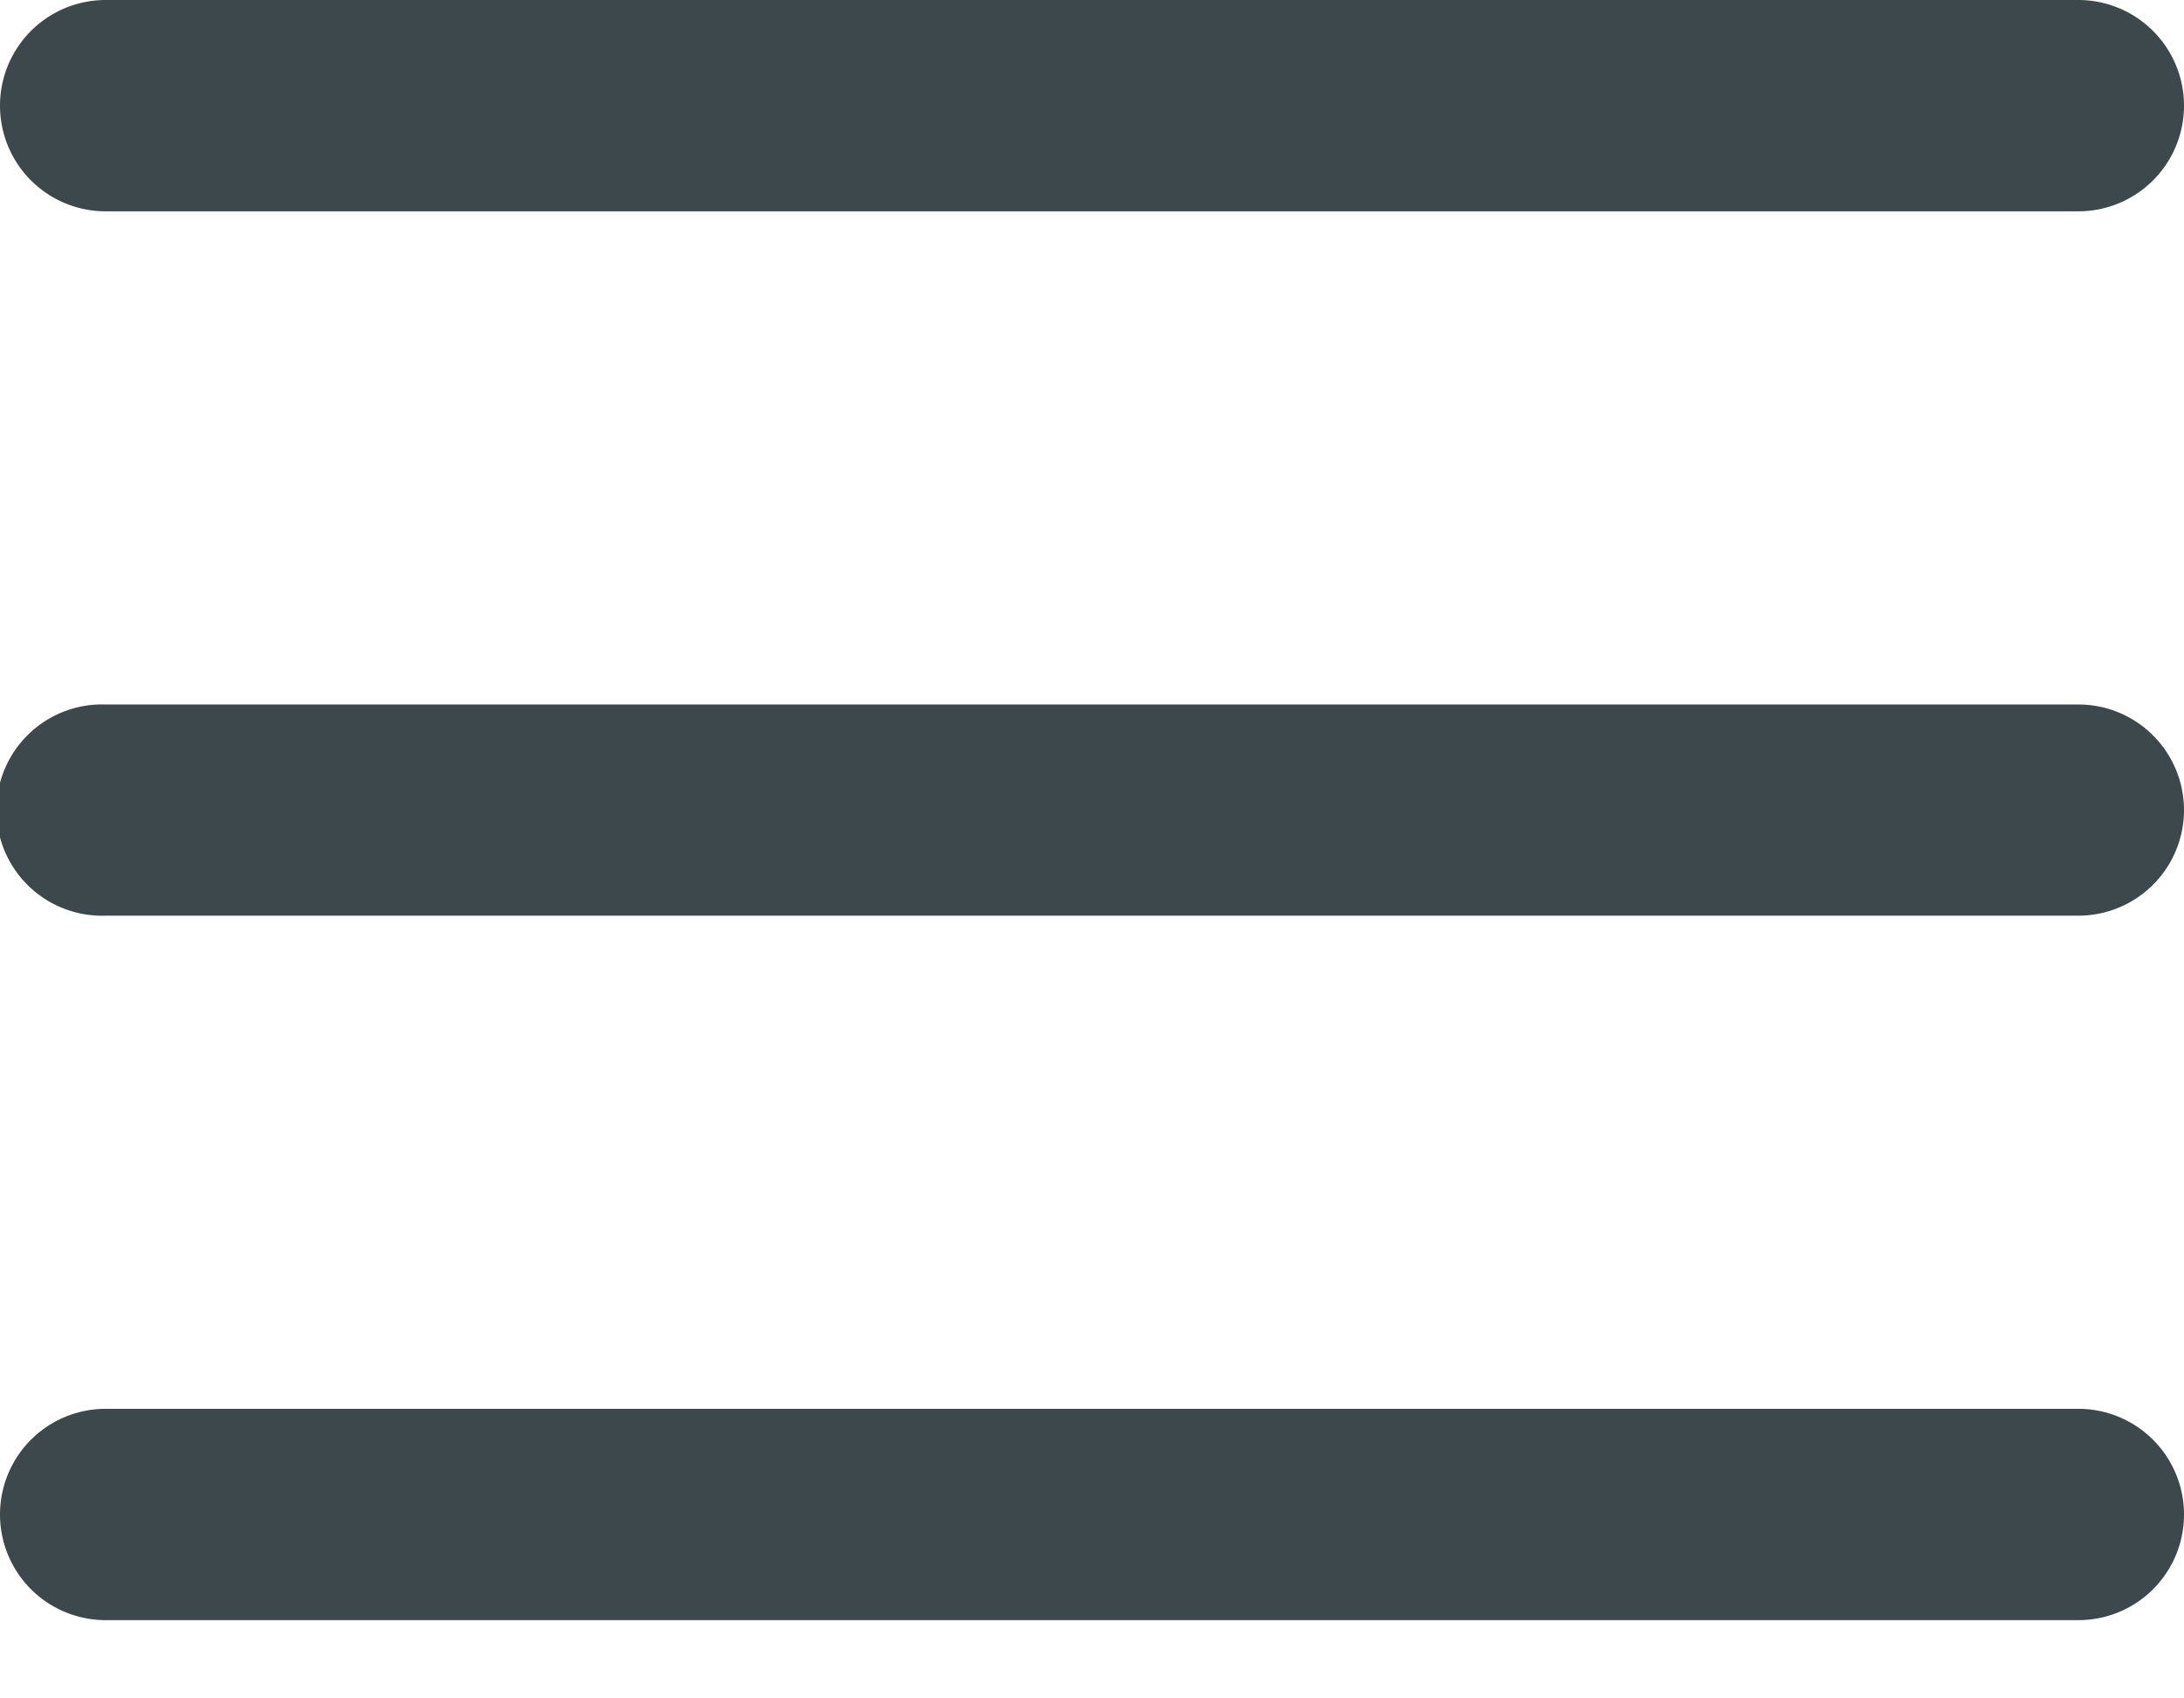
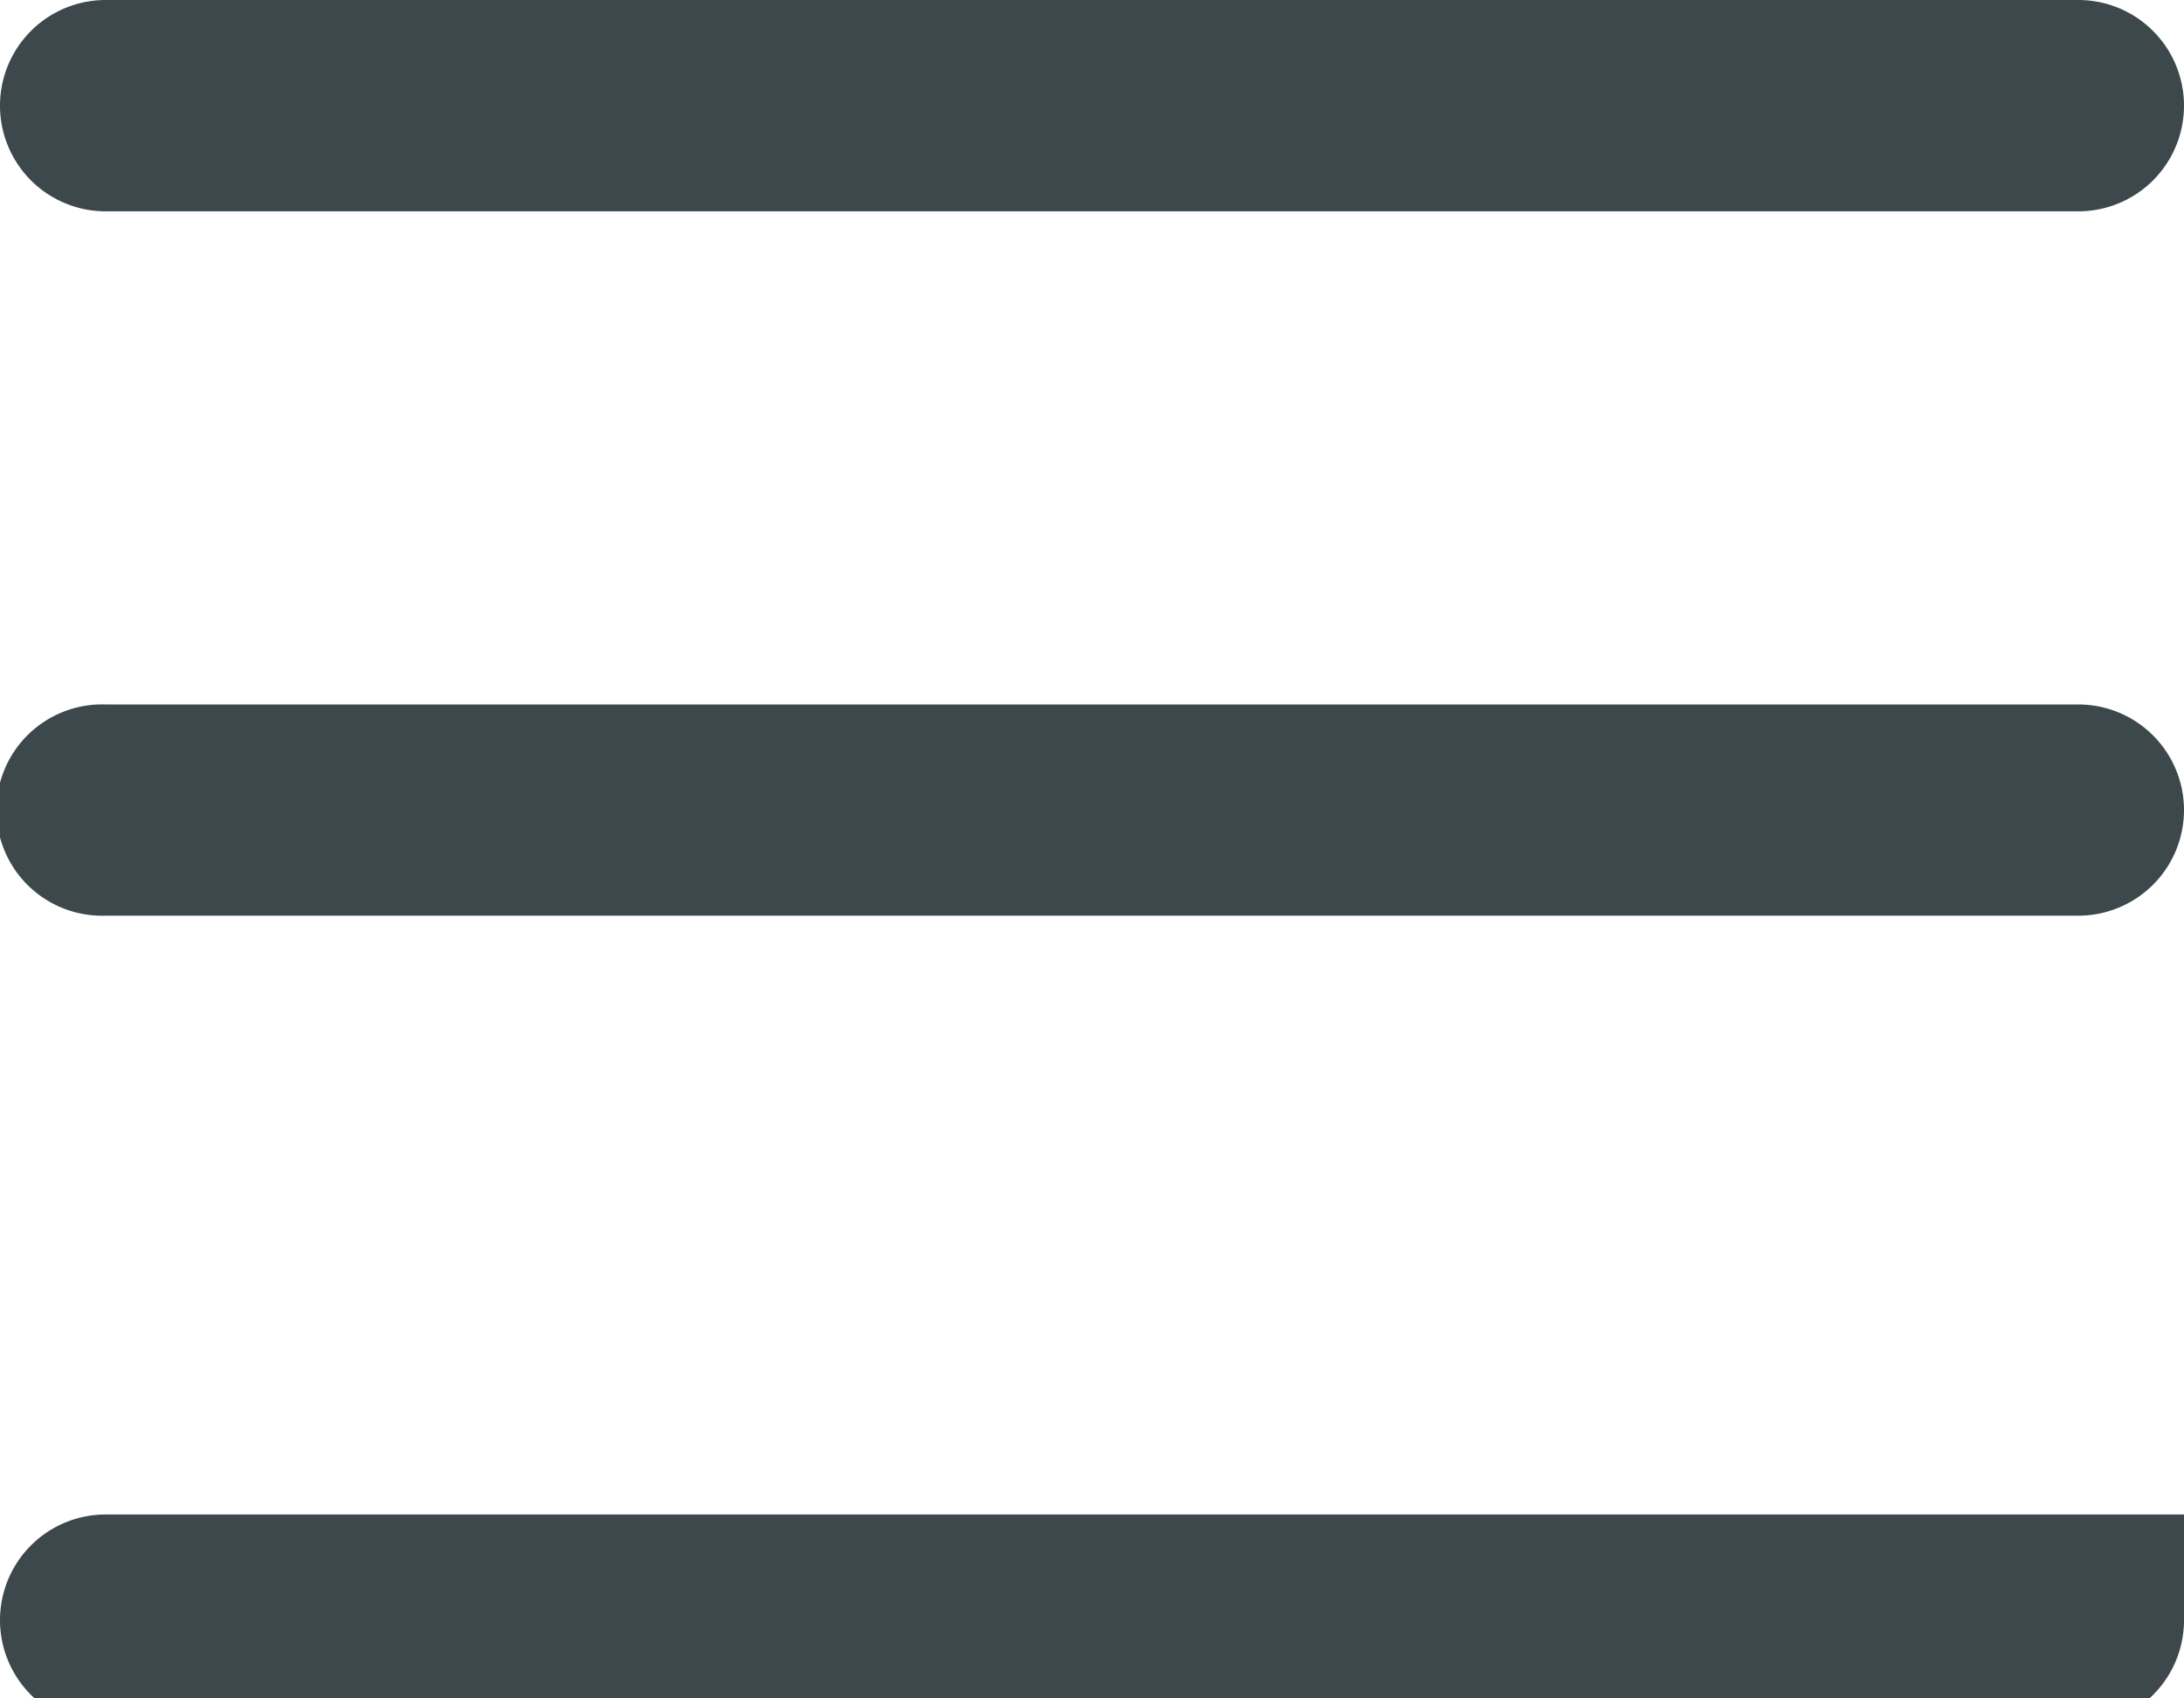
<svg xmlns="http://www.w3.org/2000/svg" width="18" height="14" fill="none">
-   <path fill-rule="evenodd" clip-rule="evenodd" d="M18 6.677a.871.871 0 00-.871-.87H.871a.871.871 0 100 1.741h16.258a.871.871 0 00.871-.87zm0-5.806A.871.871 0 0017.129 0H.871a.871.871 0 000 1.742h16.258A.871.871 0 0018 .87zm0 11.613a.871.871 0 00-.871-.871H.871a.871.871 0 000 1.742h16.258a.87.87 0 00.871-.871z" fill="#3D484C" />
+   <path fill-rule="evenodd" clip-rule="evenodd" d="M18 6.677a.871.871 0 00-.871-.87H.871a.871.871 0 100 1.741h16.258a.871.871 0 00.871-.87zm0-5.806A.871.871 0 0017.129 0H.871a.871.871 0 000 1.742h16.258A.871.871 0 0018 .87zm0 11.613H.871a.871.871 0 000 1.742h16.258a.87.87 0 00.871-.871z" fill="#3D484C" />
</svg>